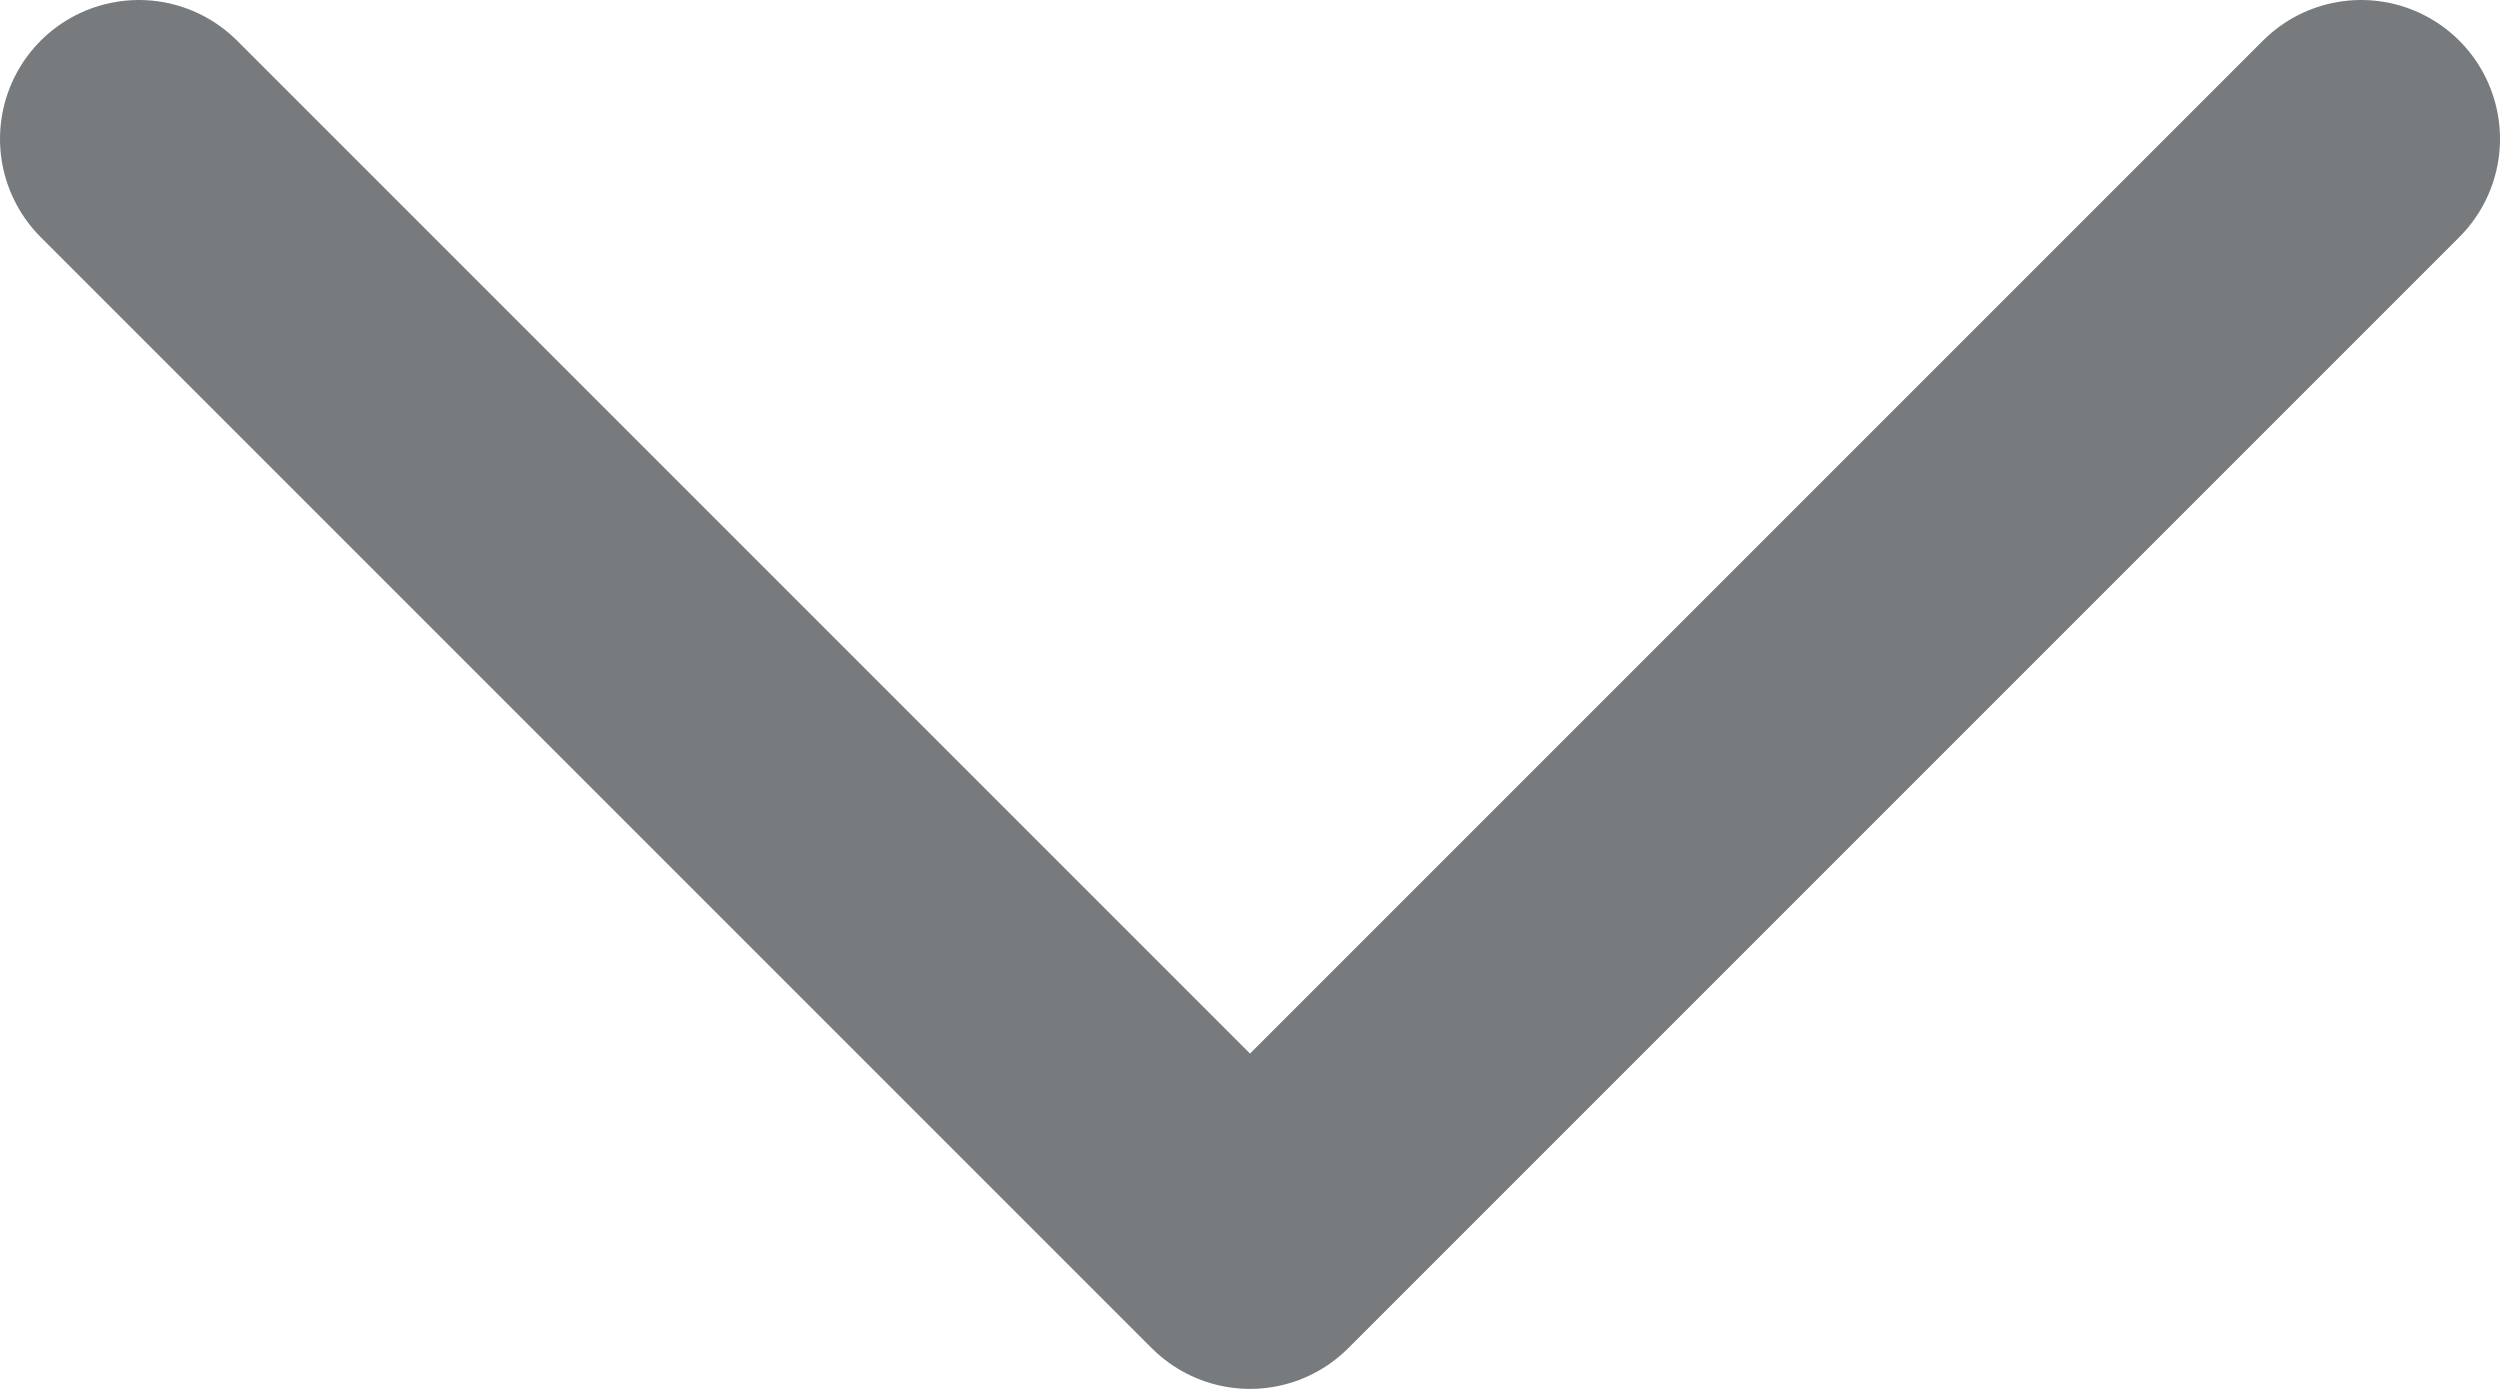
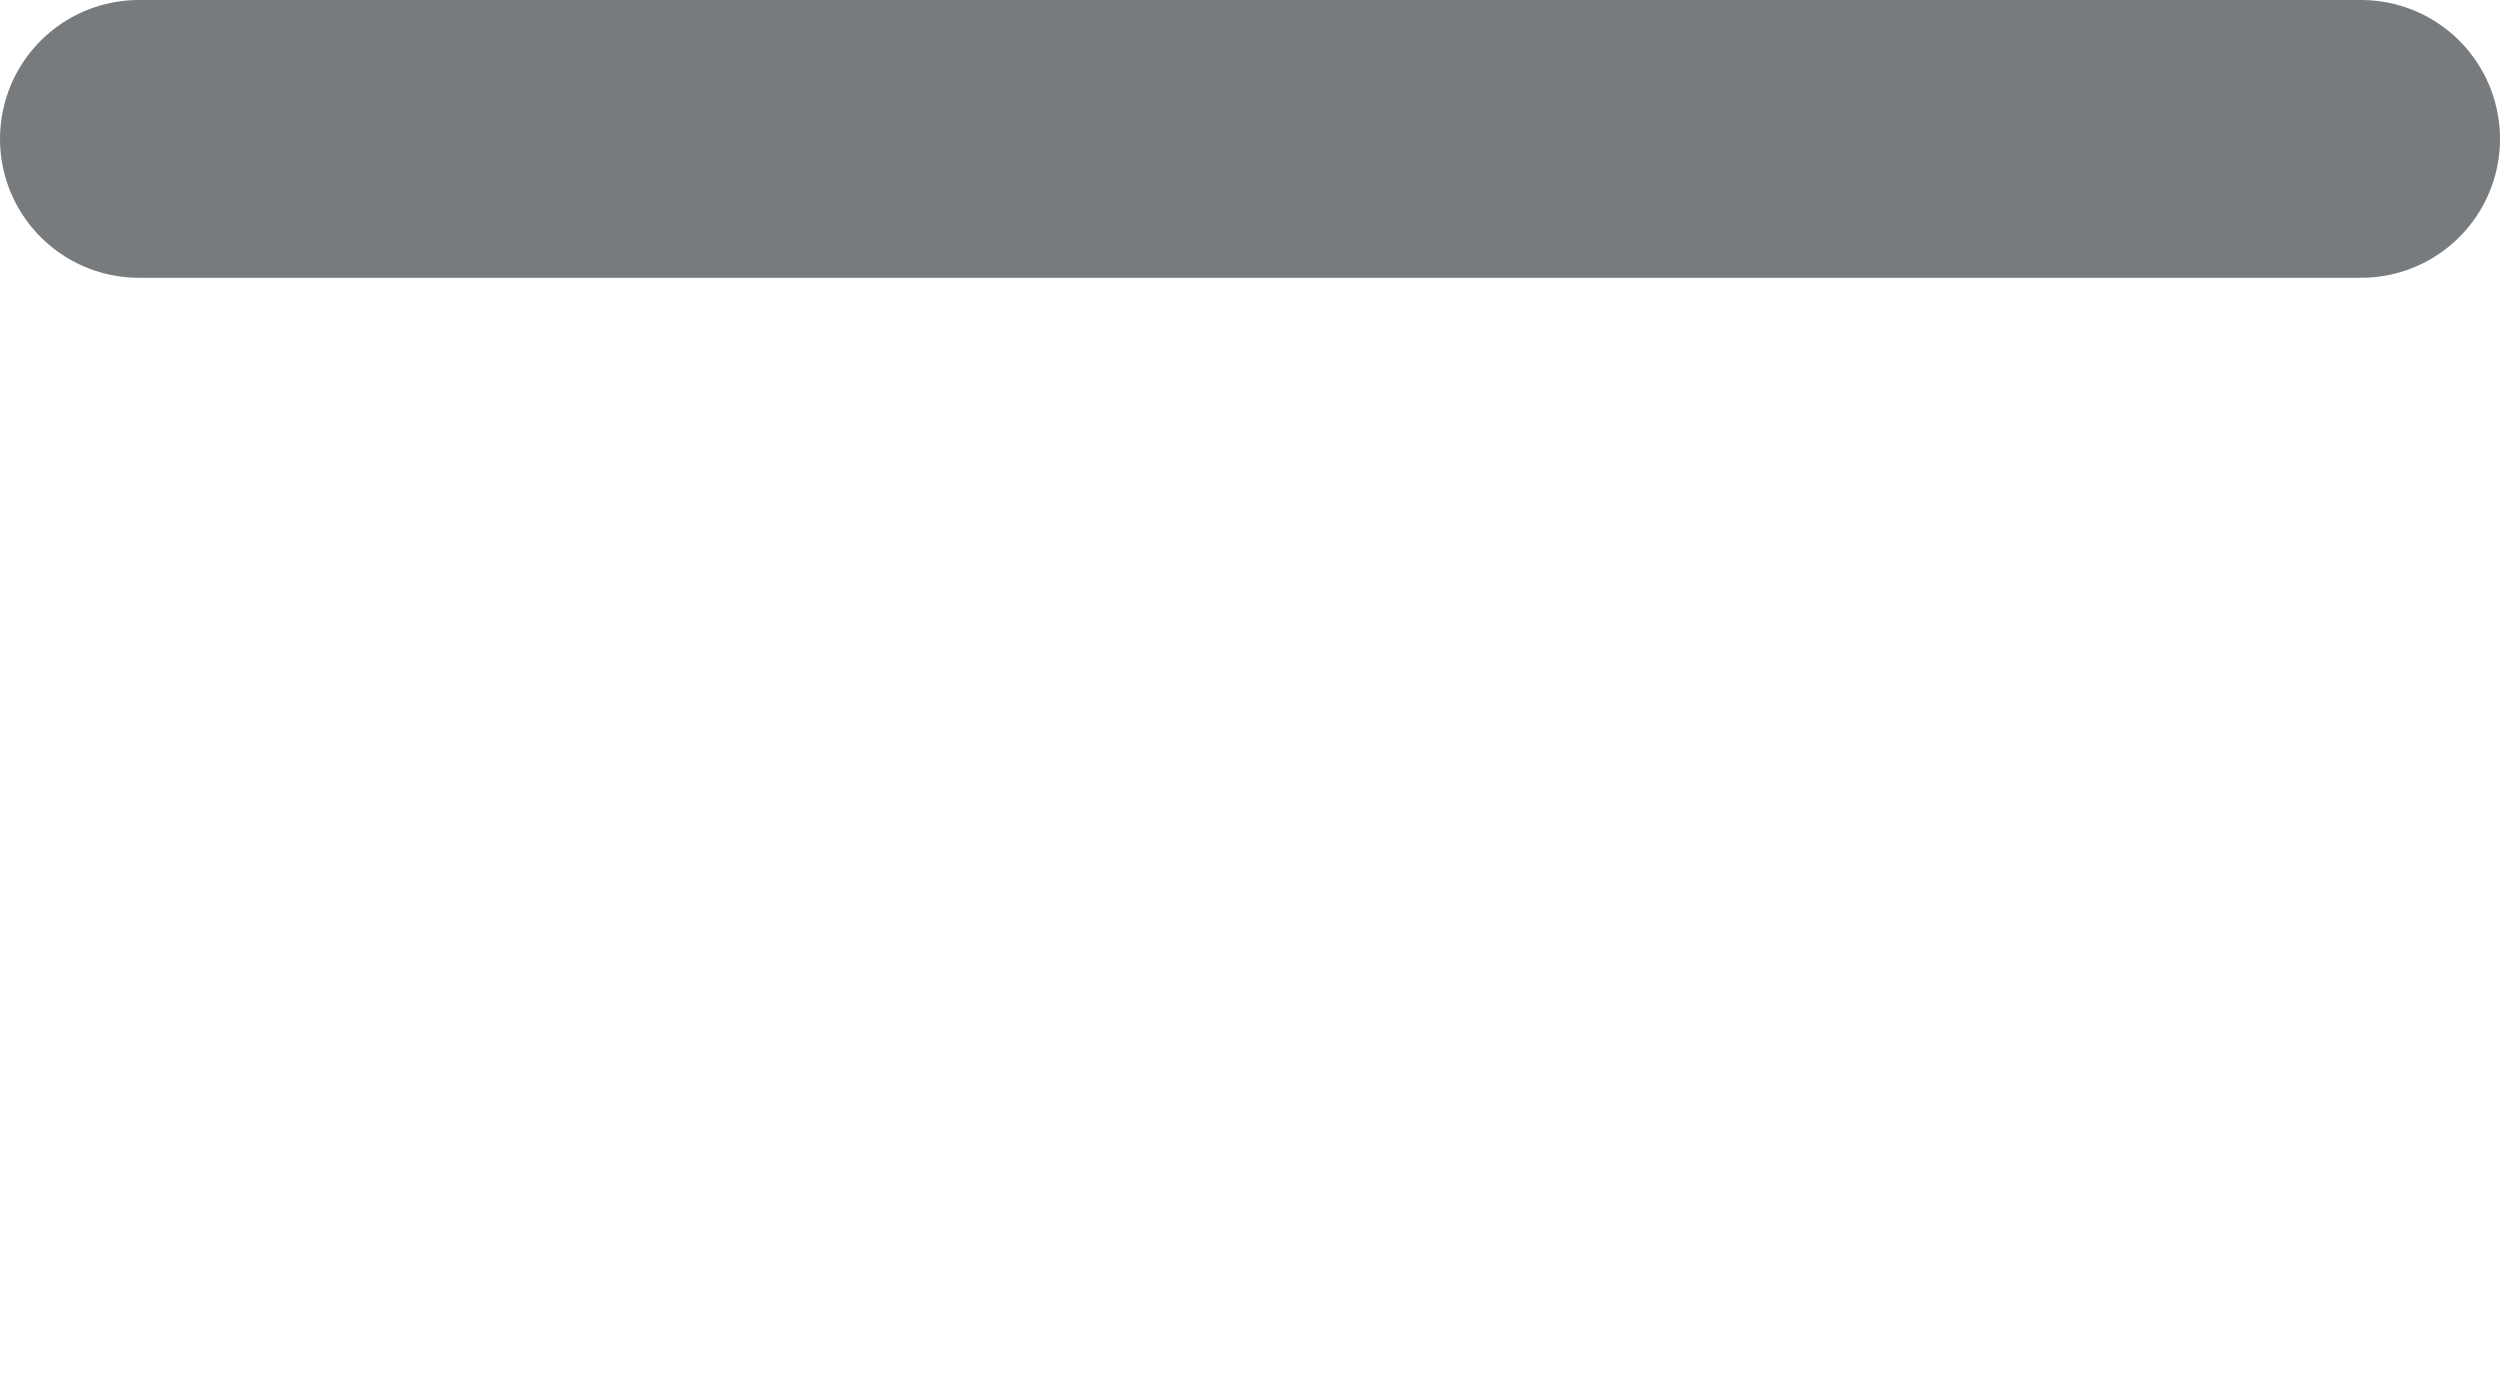
<svg xmlns="http://www.w3.org/2000/svg" width="18" height="10" viewBox="0 0 18 10" fill="none">
-   <path d="M17 1L9 9L1 1" stroke="#777B7E" stroke-width="2" stroke-linecap="round" stroke-linejoin="round" />
+   <path d="M17 1L1 1" stroke="#777B7E" stroke-width="2" stroke-linecap="round" stroke-linejoin="round" />
</svg>